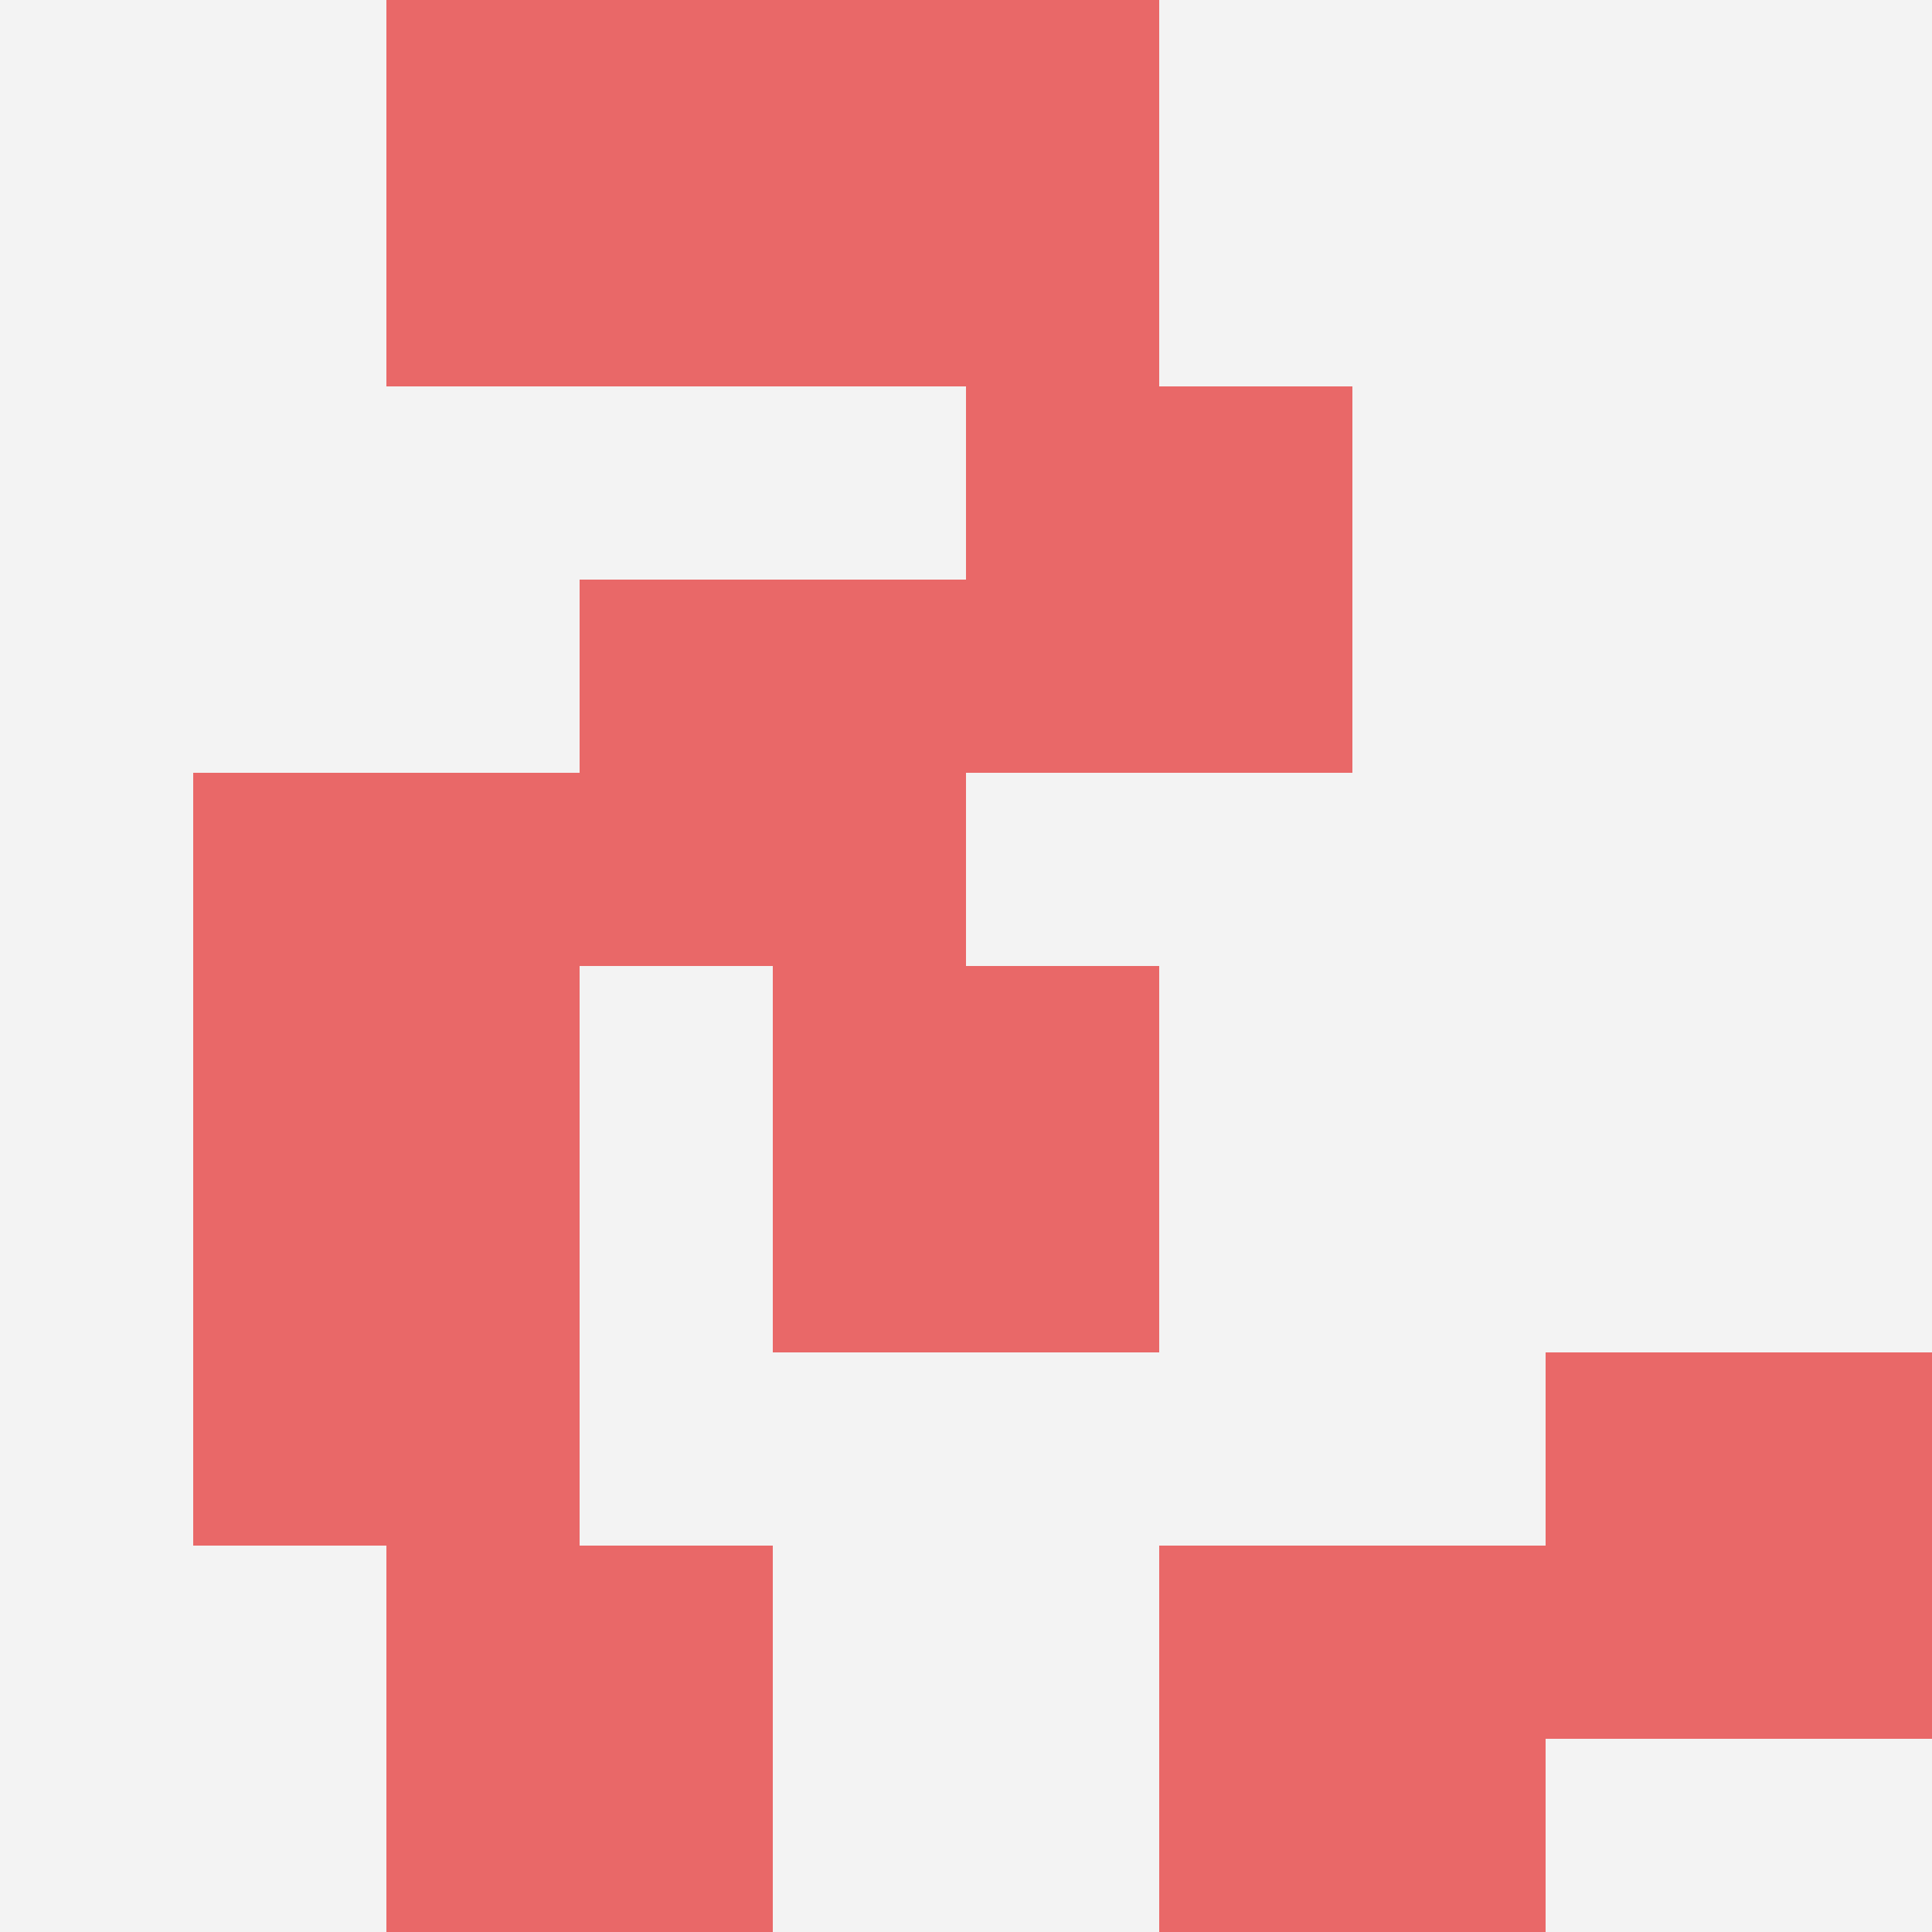
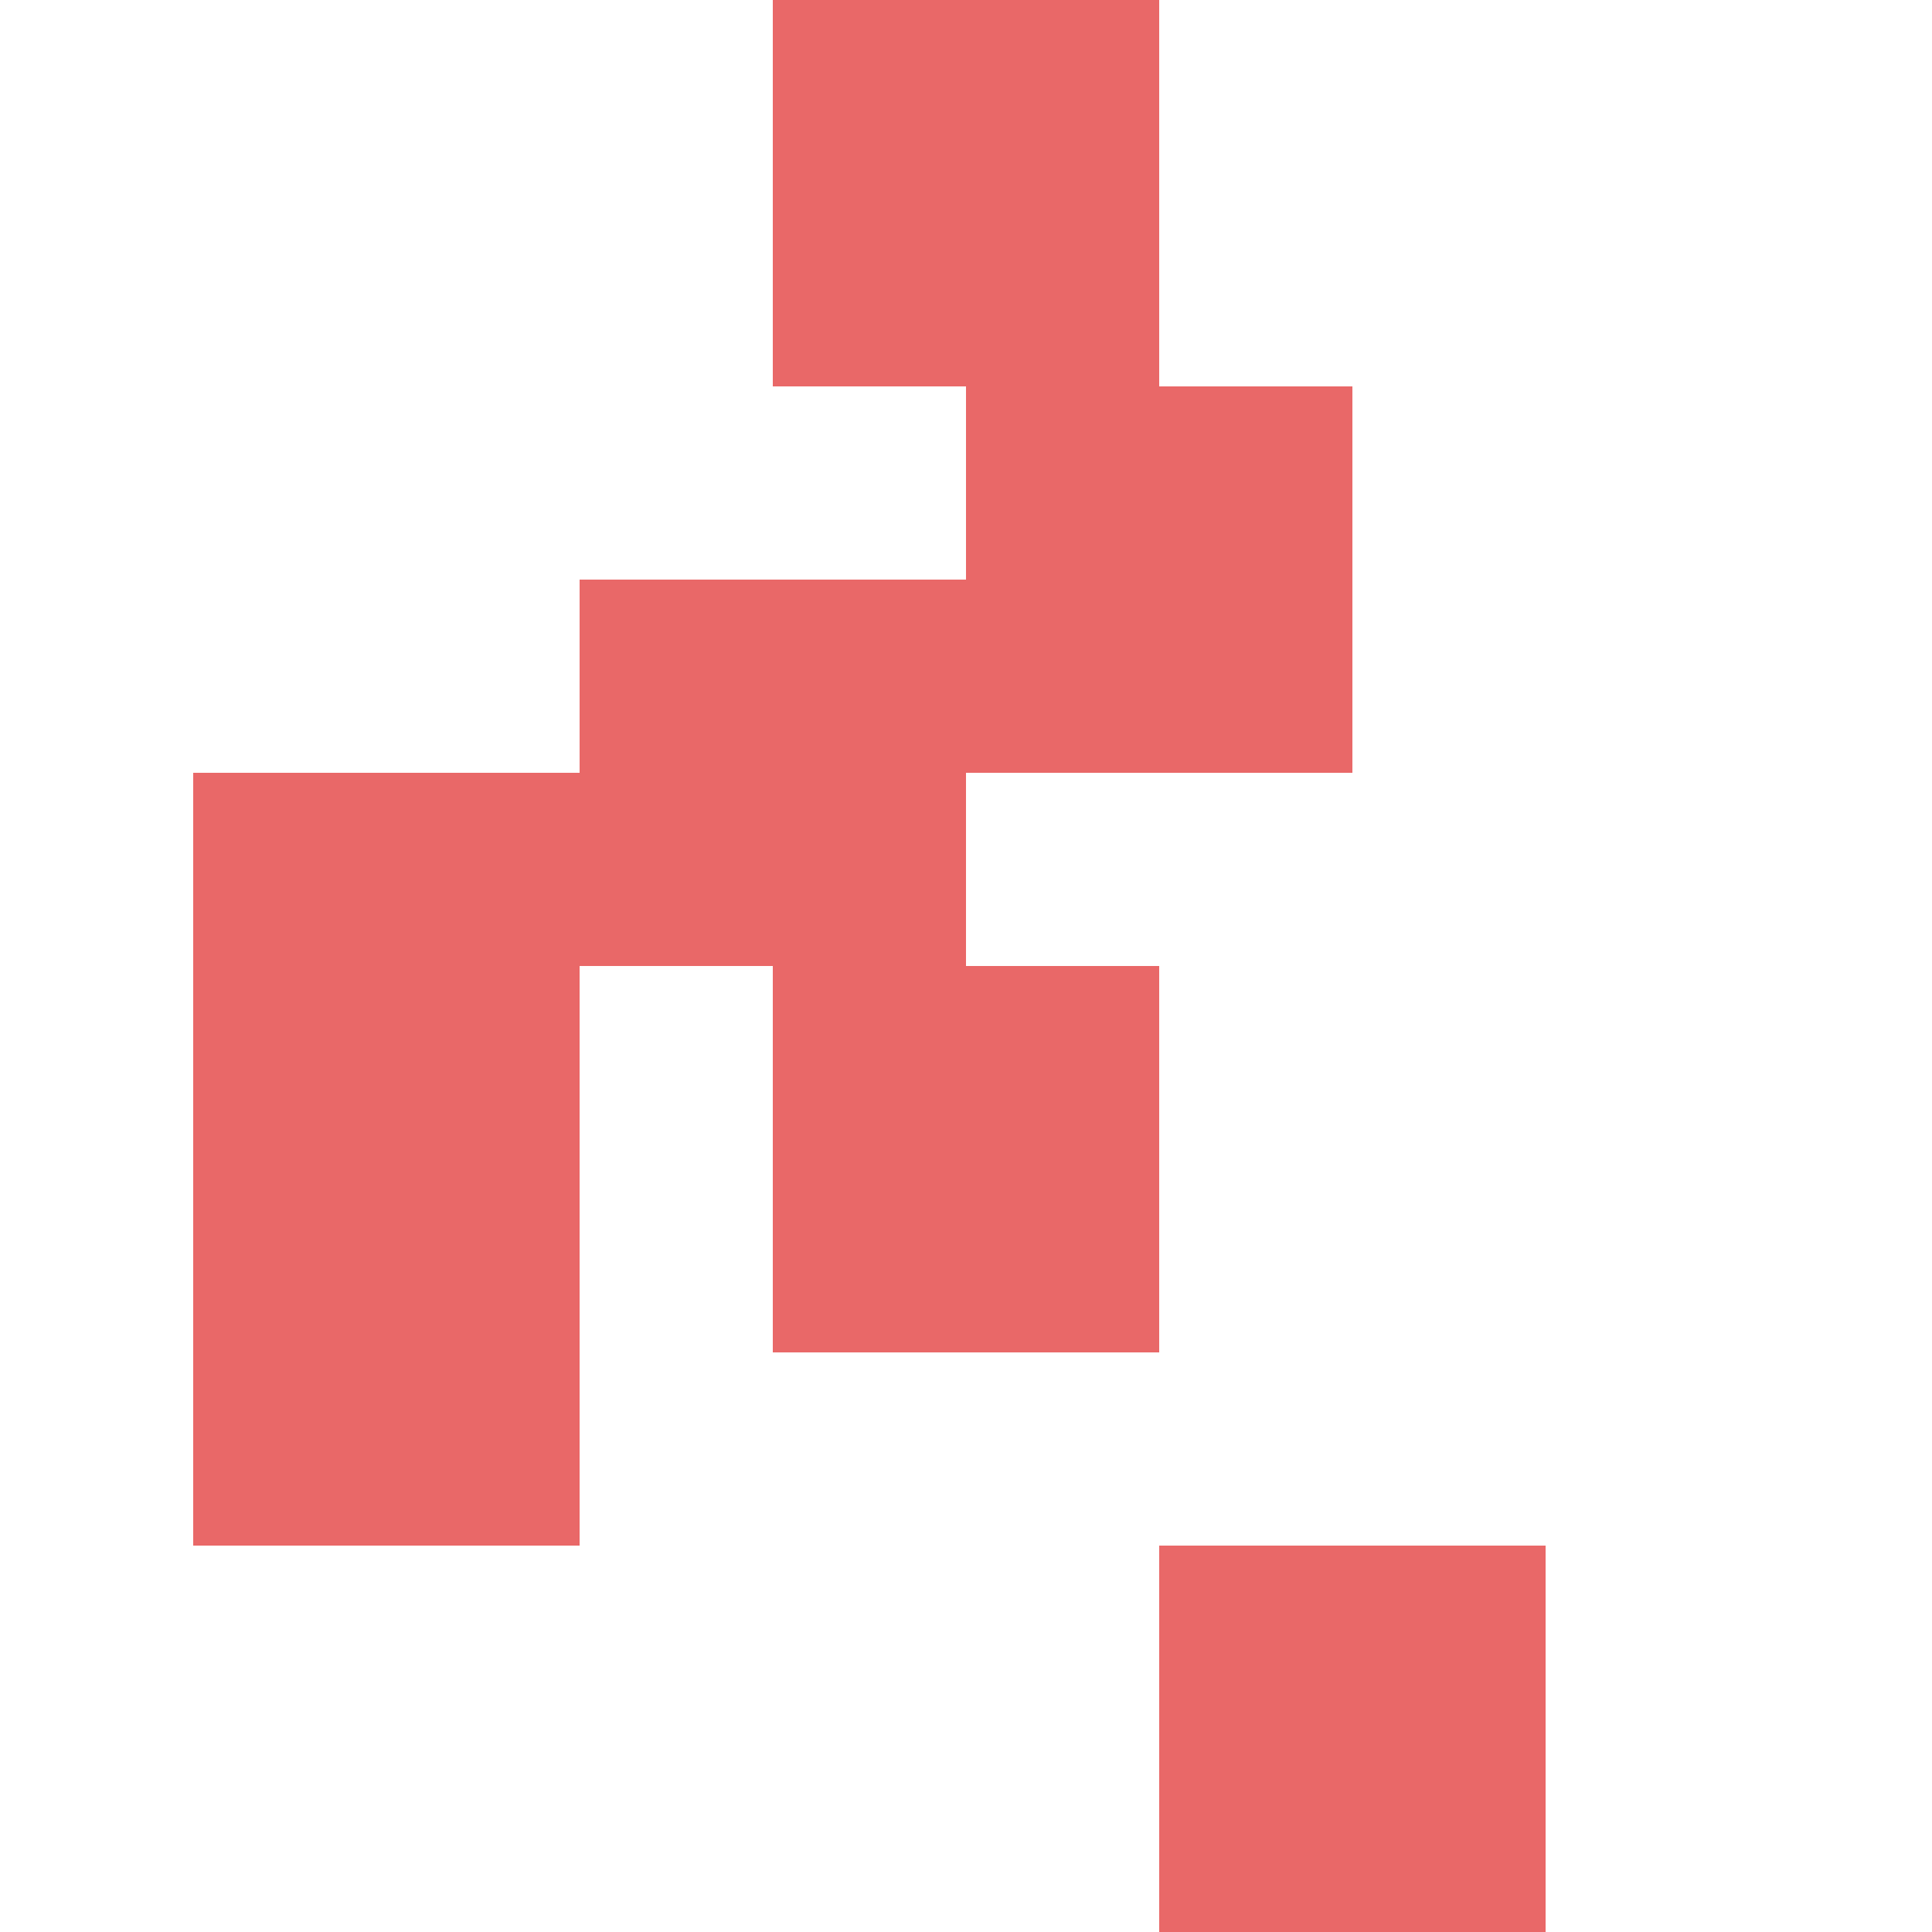
<svg xmlns="http://www.w3.org/2000/svg" id="ten-svg" preserveAspectRatio="xMinYMin meet" viewBox="0 0 10 10">
-   <rect x="0" y="0" width="10" height="10" fill="#F3F3F3" />
-   <rect class="t" x="8" y="7" />
  <rect class="t" x="1" y="4" />
-   <rect class="t" x="2" y="8" />
  <rect class="t" x="4" y="0" />
  <rect class="t" x="3" y="3" />
  <rect class="t" x="1" y="6" />
  <rect class="t" x="5" y="2" />
  <rect class="t" x="4" y="5" />
  <rect class="t" x="6" y="8" />
-   <rect class="t" x="2" y="0" />
  <style>.t{width:2px;height:2px;fill:#E96868} #ten-svg{shape-rendering:crispedges;}</style>
</svg>